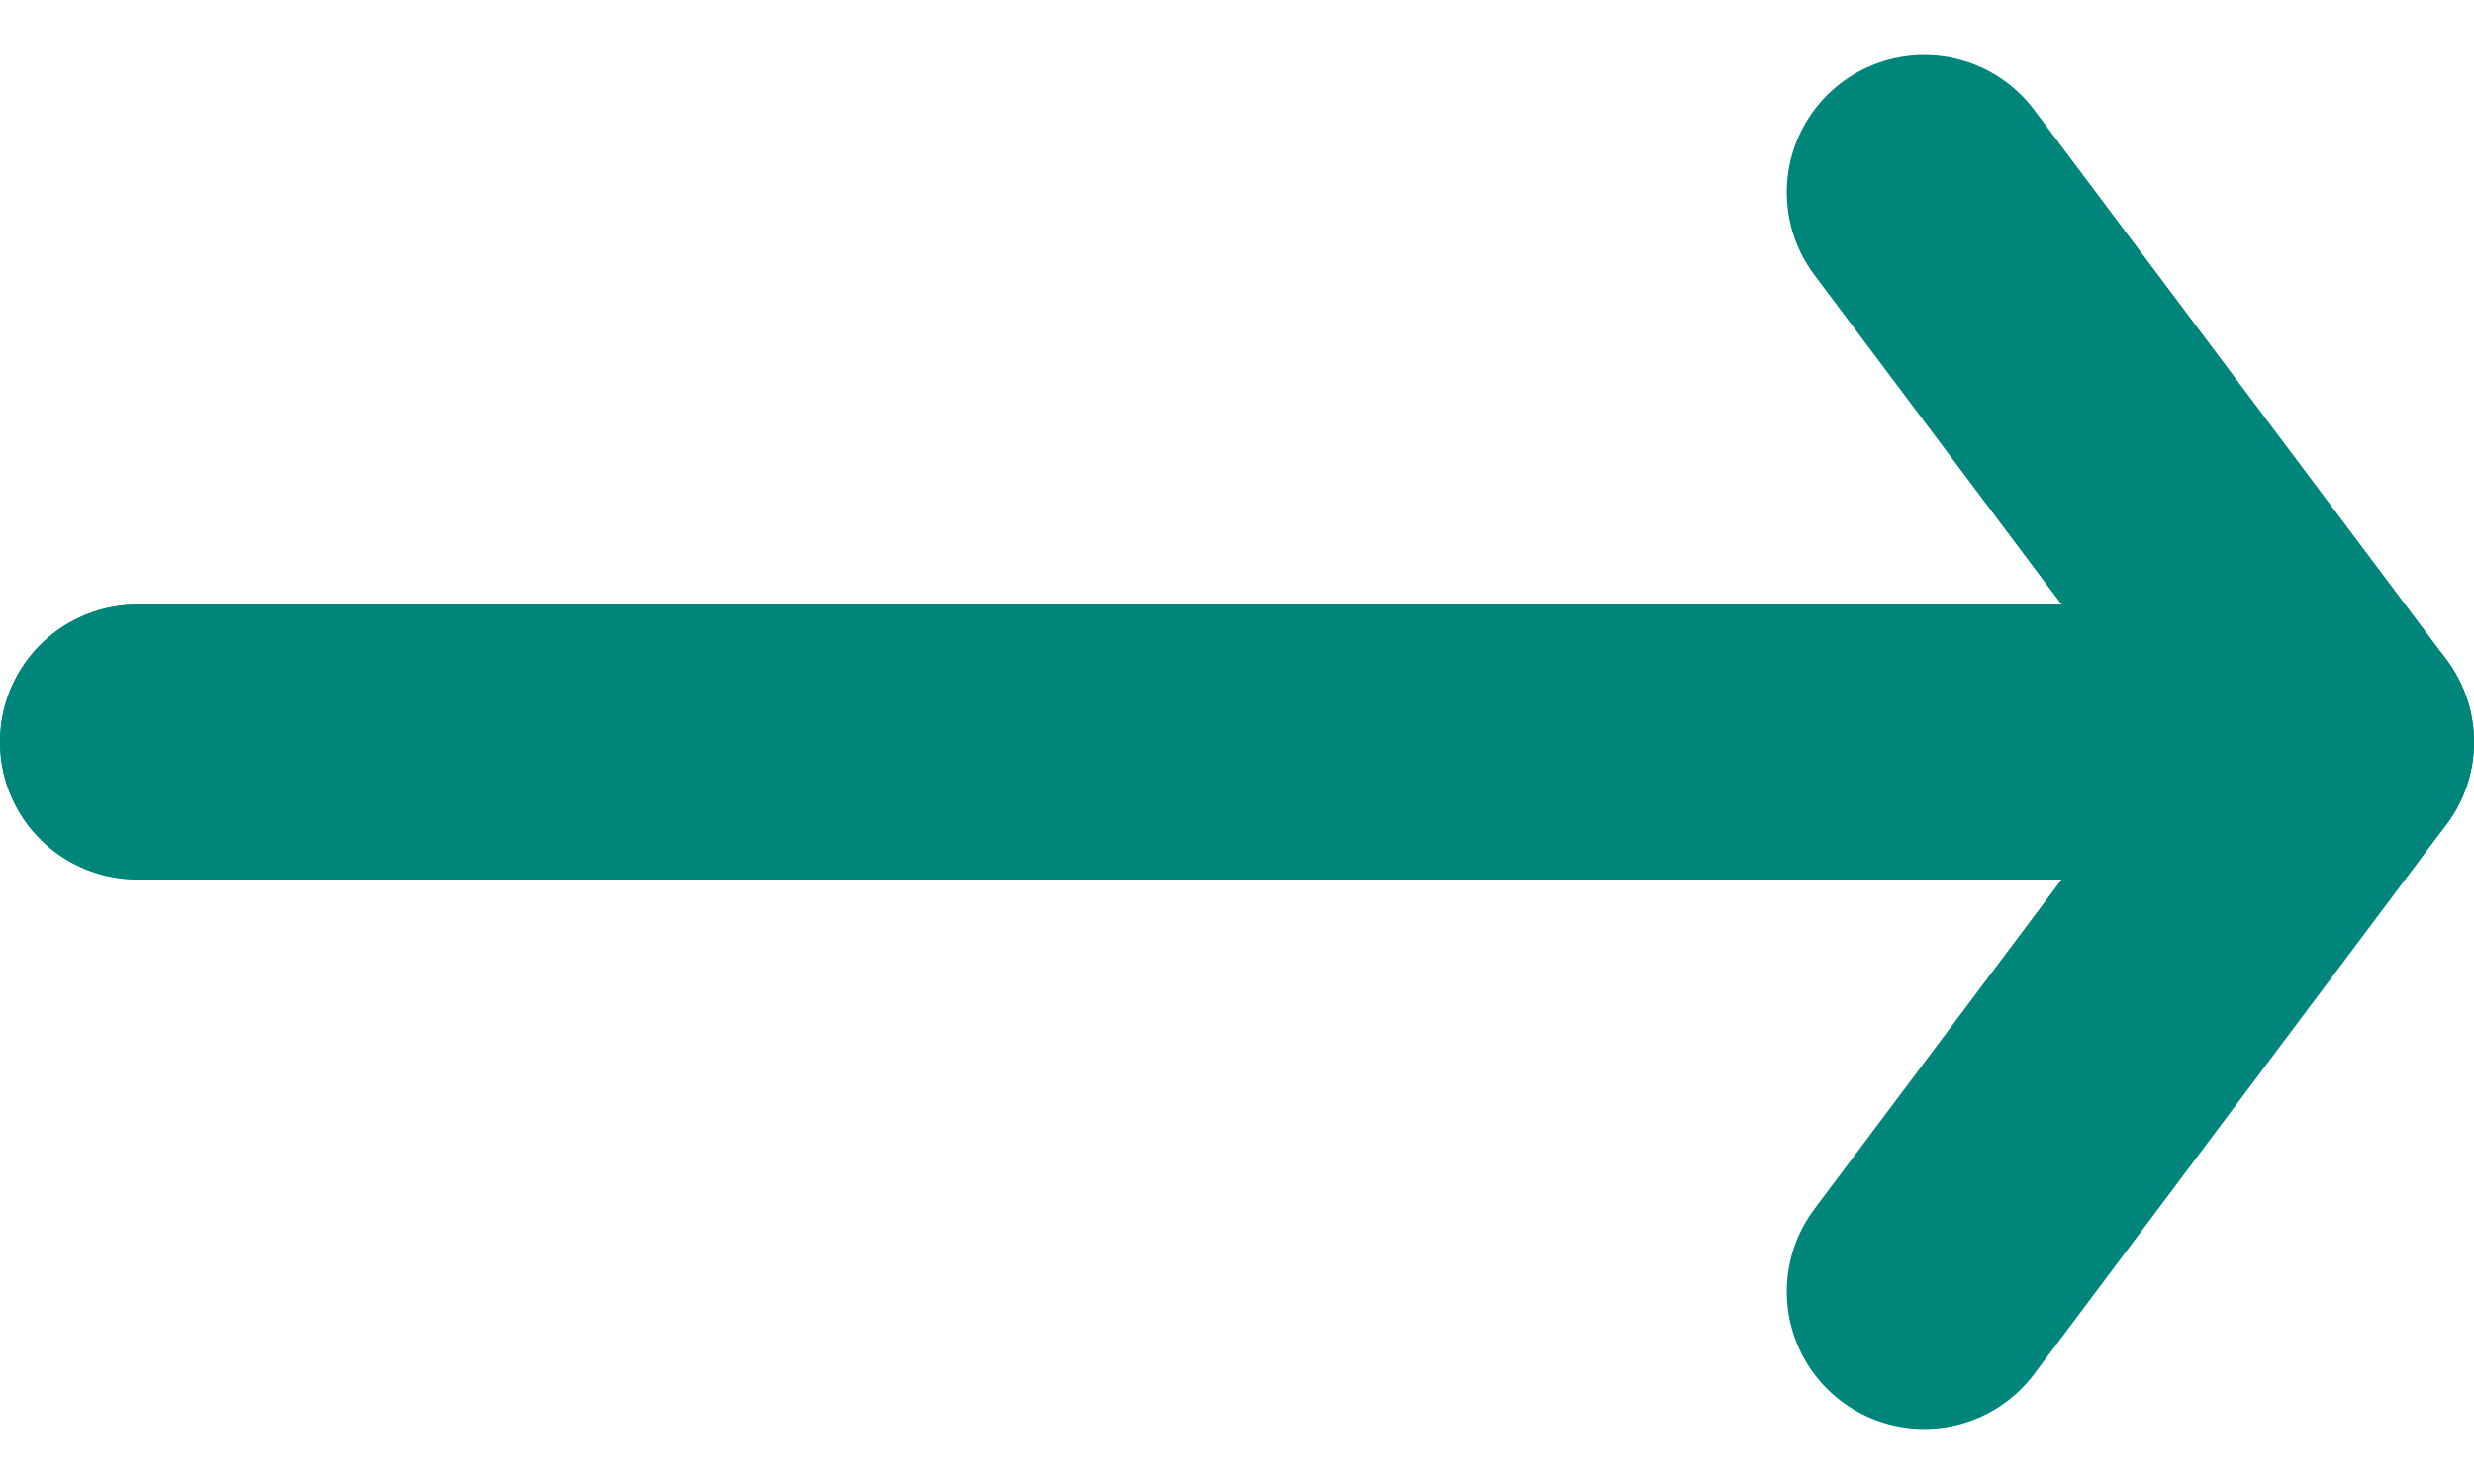
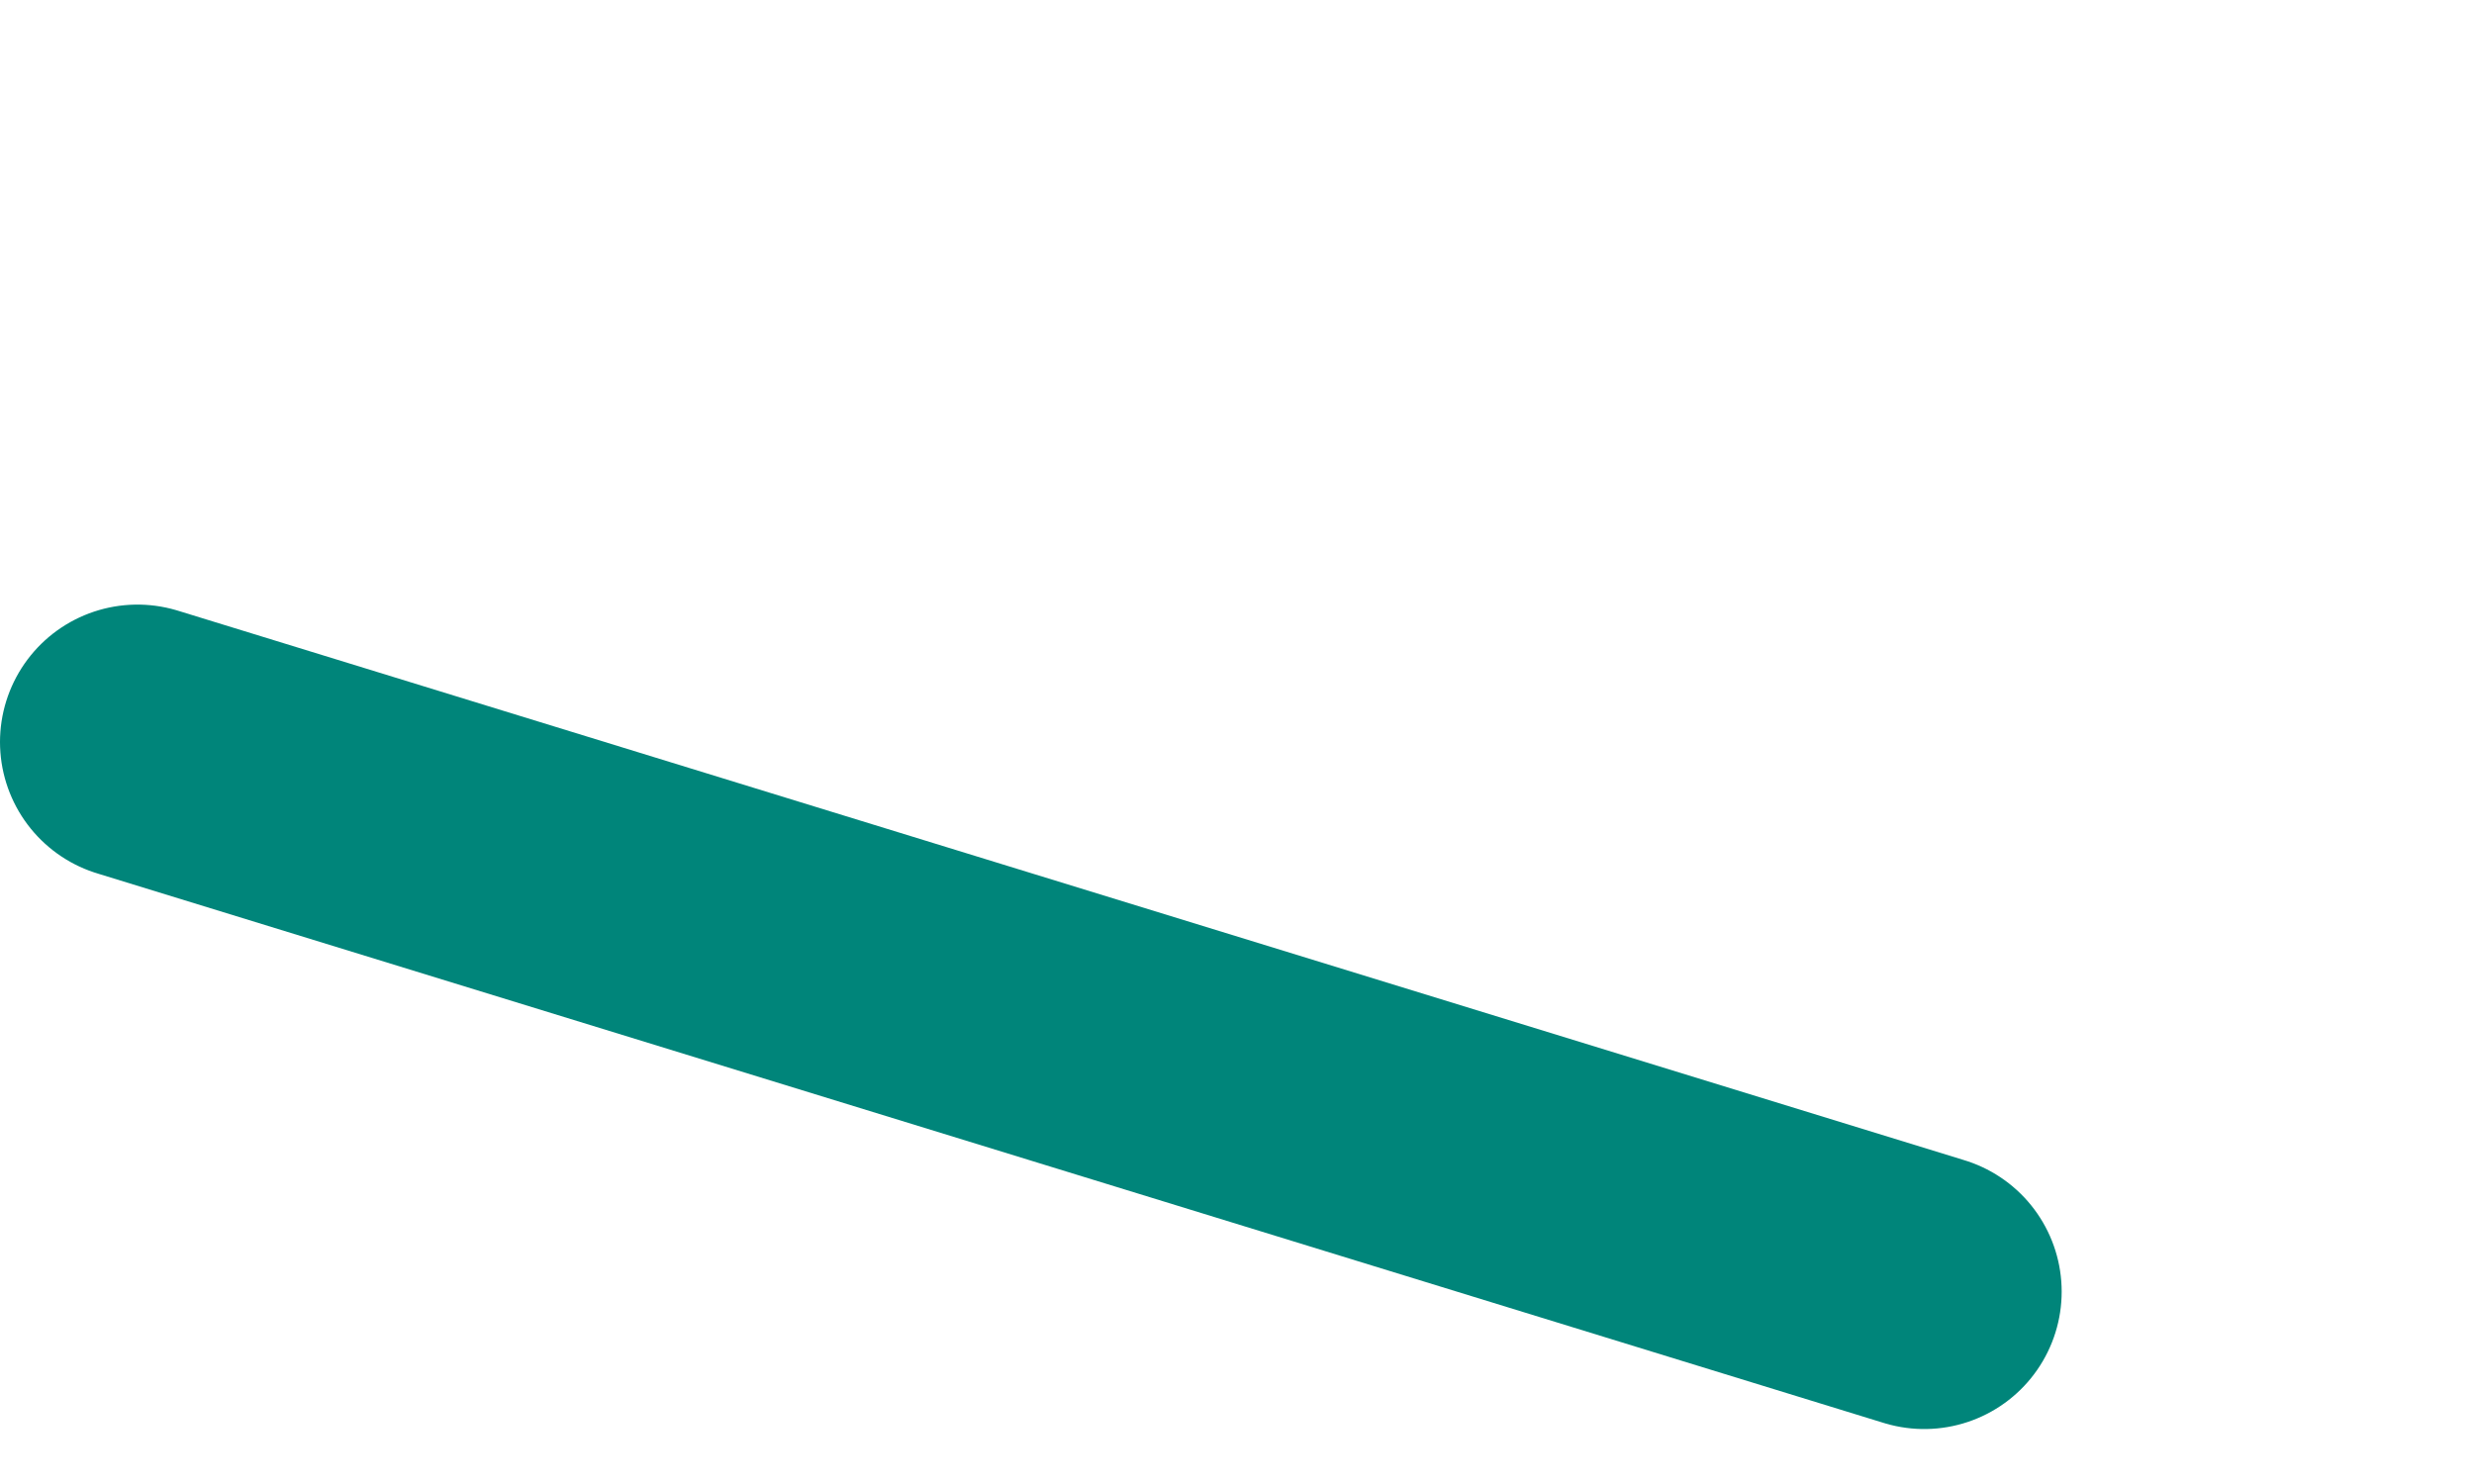
<svg xmlns="http://www.w3.org/2000/svg" role="img" width="18" height="10.8" viewBox="0 0 18 10.8">
  <g id="Group_7" data-name="Group 7" transform="translate(1 1.4)">
-     <path id="Path_3" data-name="Path 3" d="M-16,0H0L-3,4" transform="translate(16 4)" fill="none" stroke="#00857a" stroke-linecap="round" stroke-linejoin="round" stroke-miterlimit="10" stroke-width="2" />
-     <path id="Path_3-2" data-name="Path 3" d="M16,0H0L3,4" transform="translate(16 4) rotate(180)" fill="none" stroke="#00857a" stroke-linecap="round" stroke-linejoin="round" stroke-miterlimit="10" stroke-width="2" />
+     <path id="Path_3" data-name="Path 3" d="M-16,0L-3,4" transform="translate(16 4)" fill="none" stroke="#00857a" stroke-linecap="round" stroke-linejoin="round" stroke-miterlimit="10" stroke-width="2" />
  </g>
</svg>